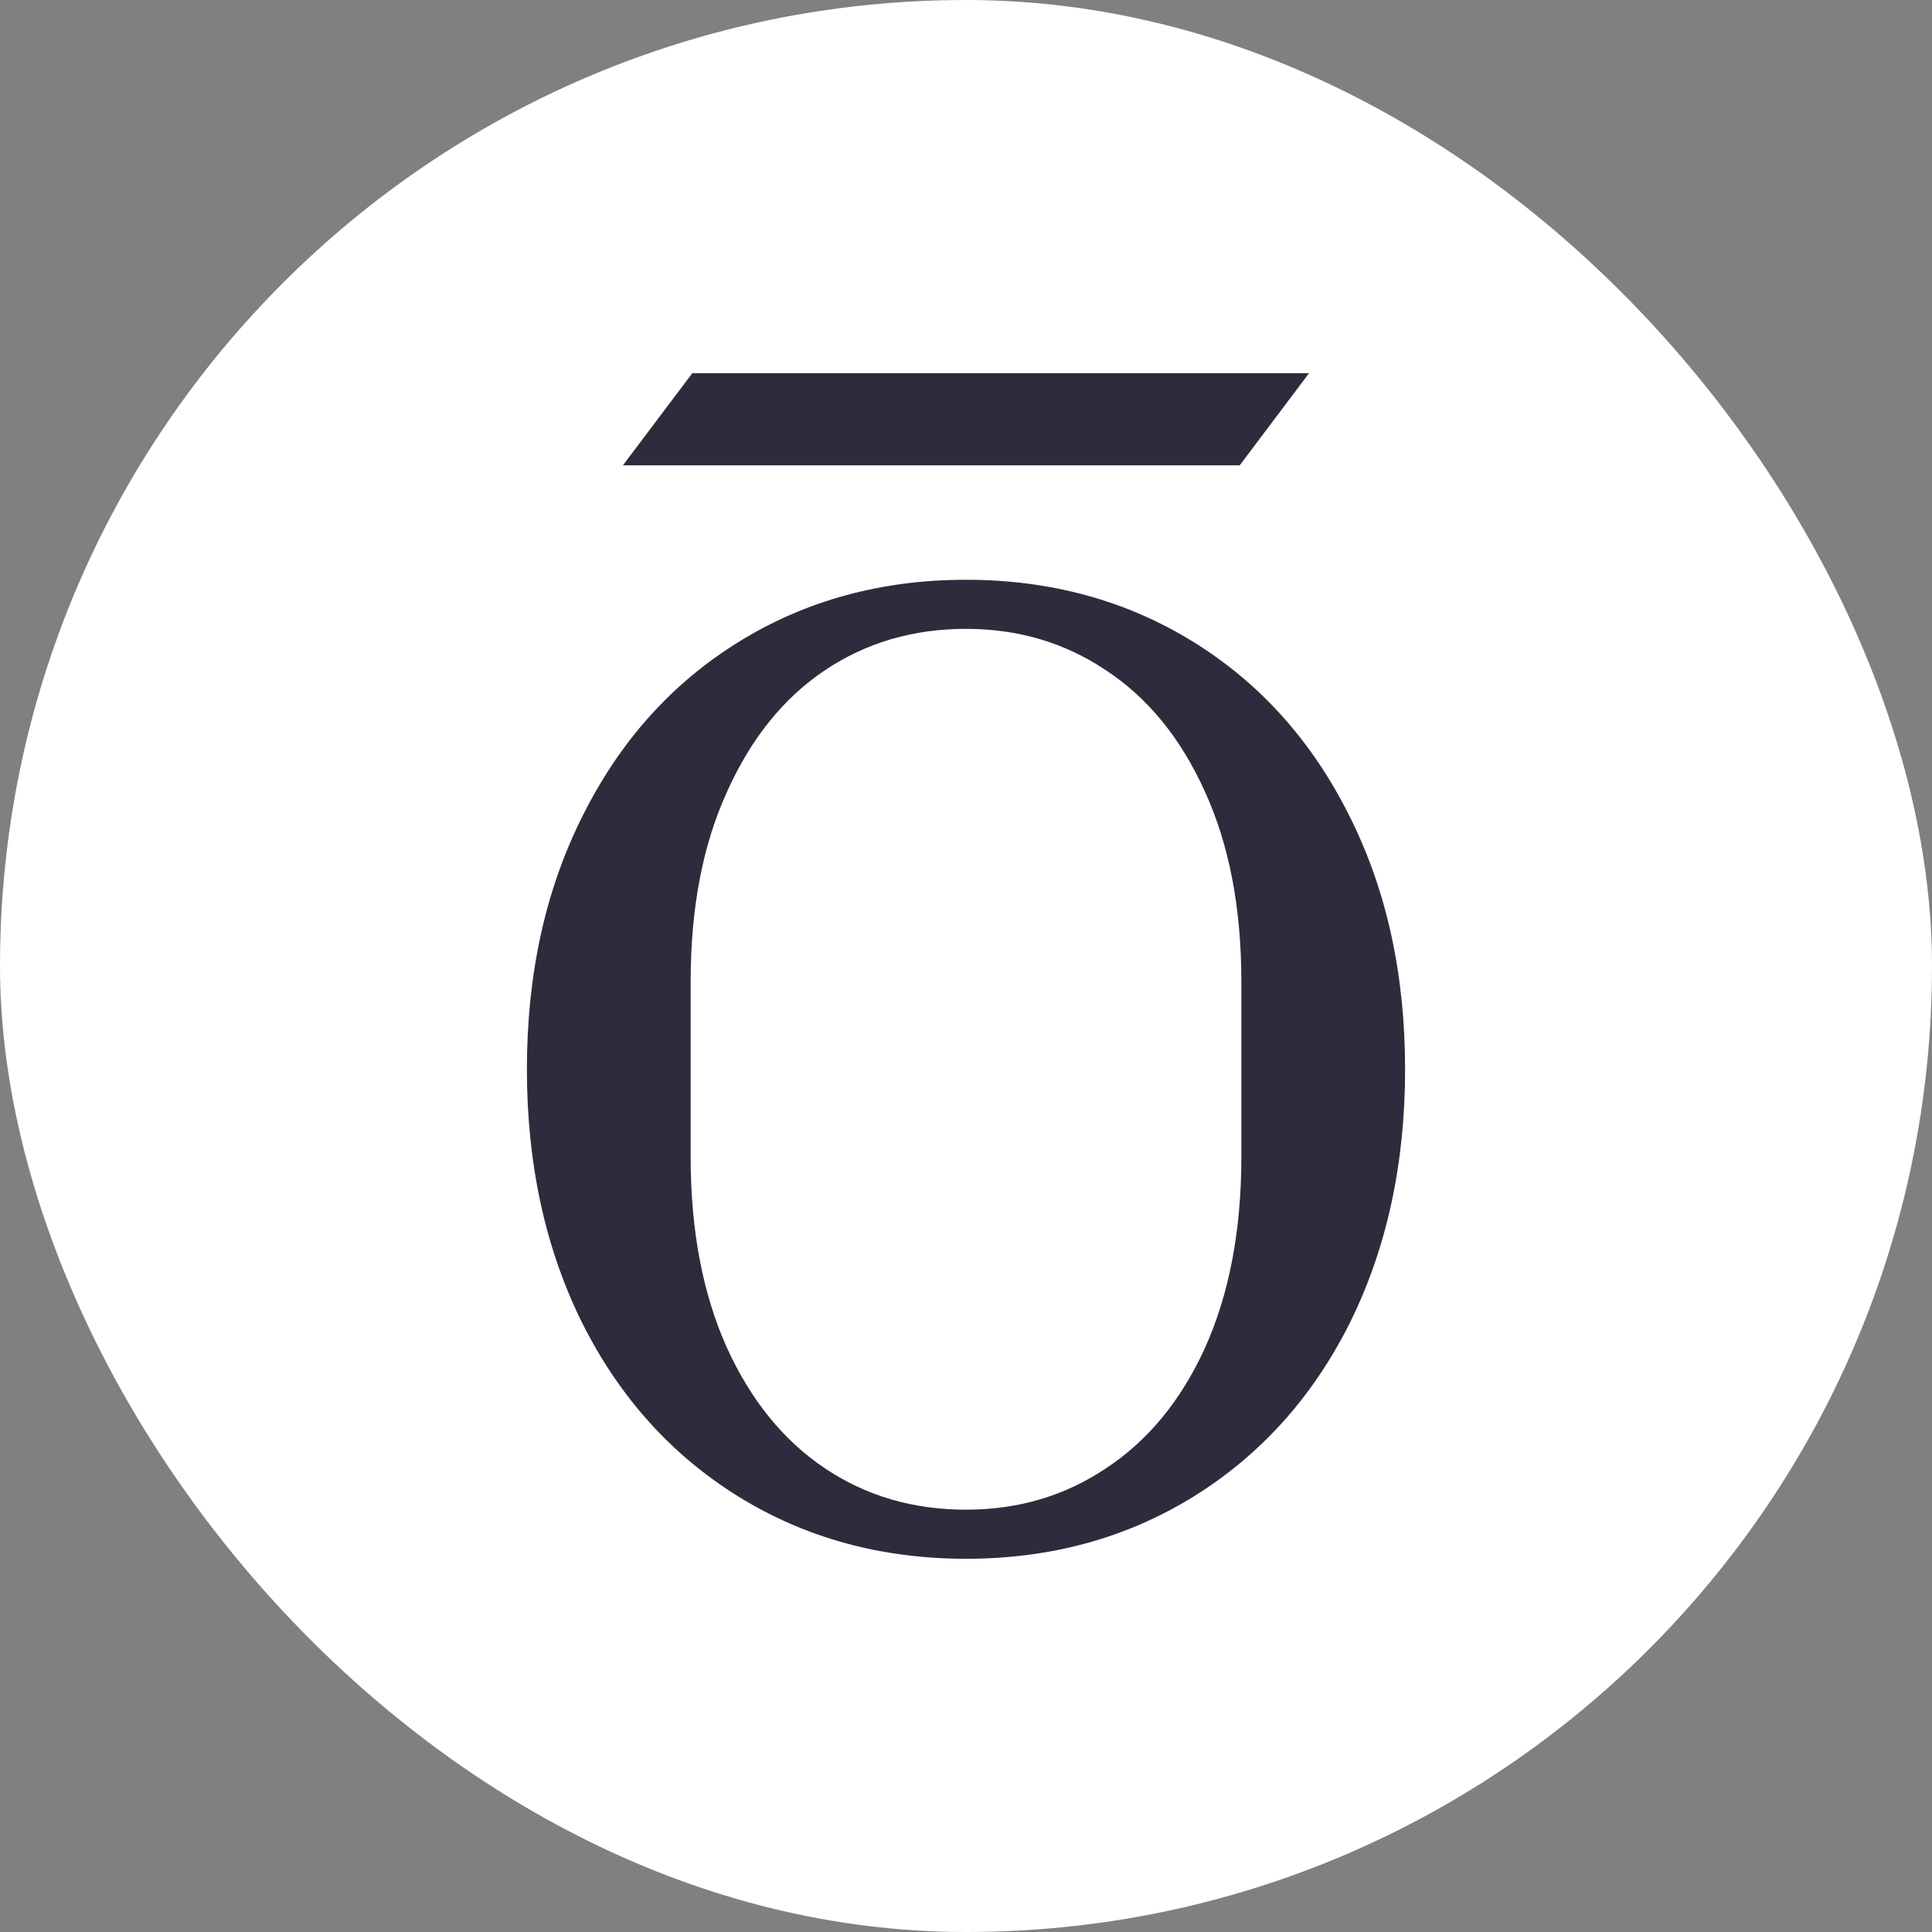
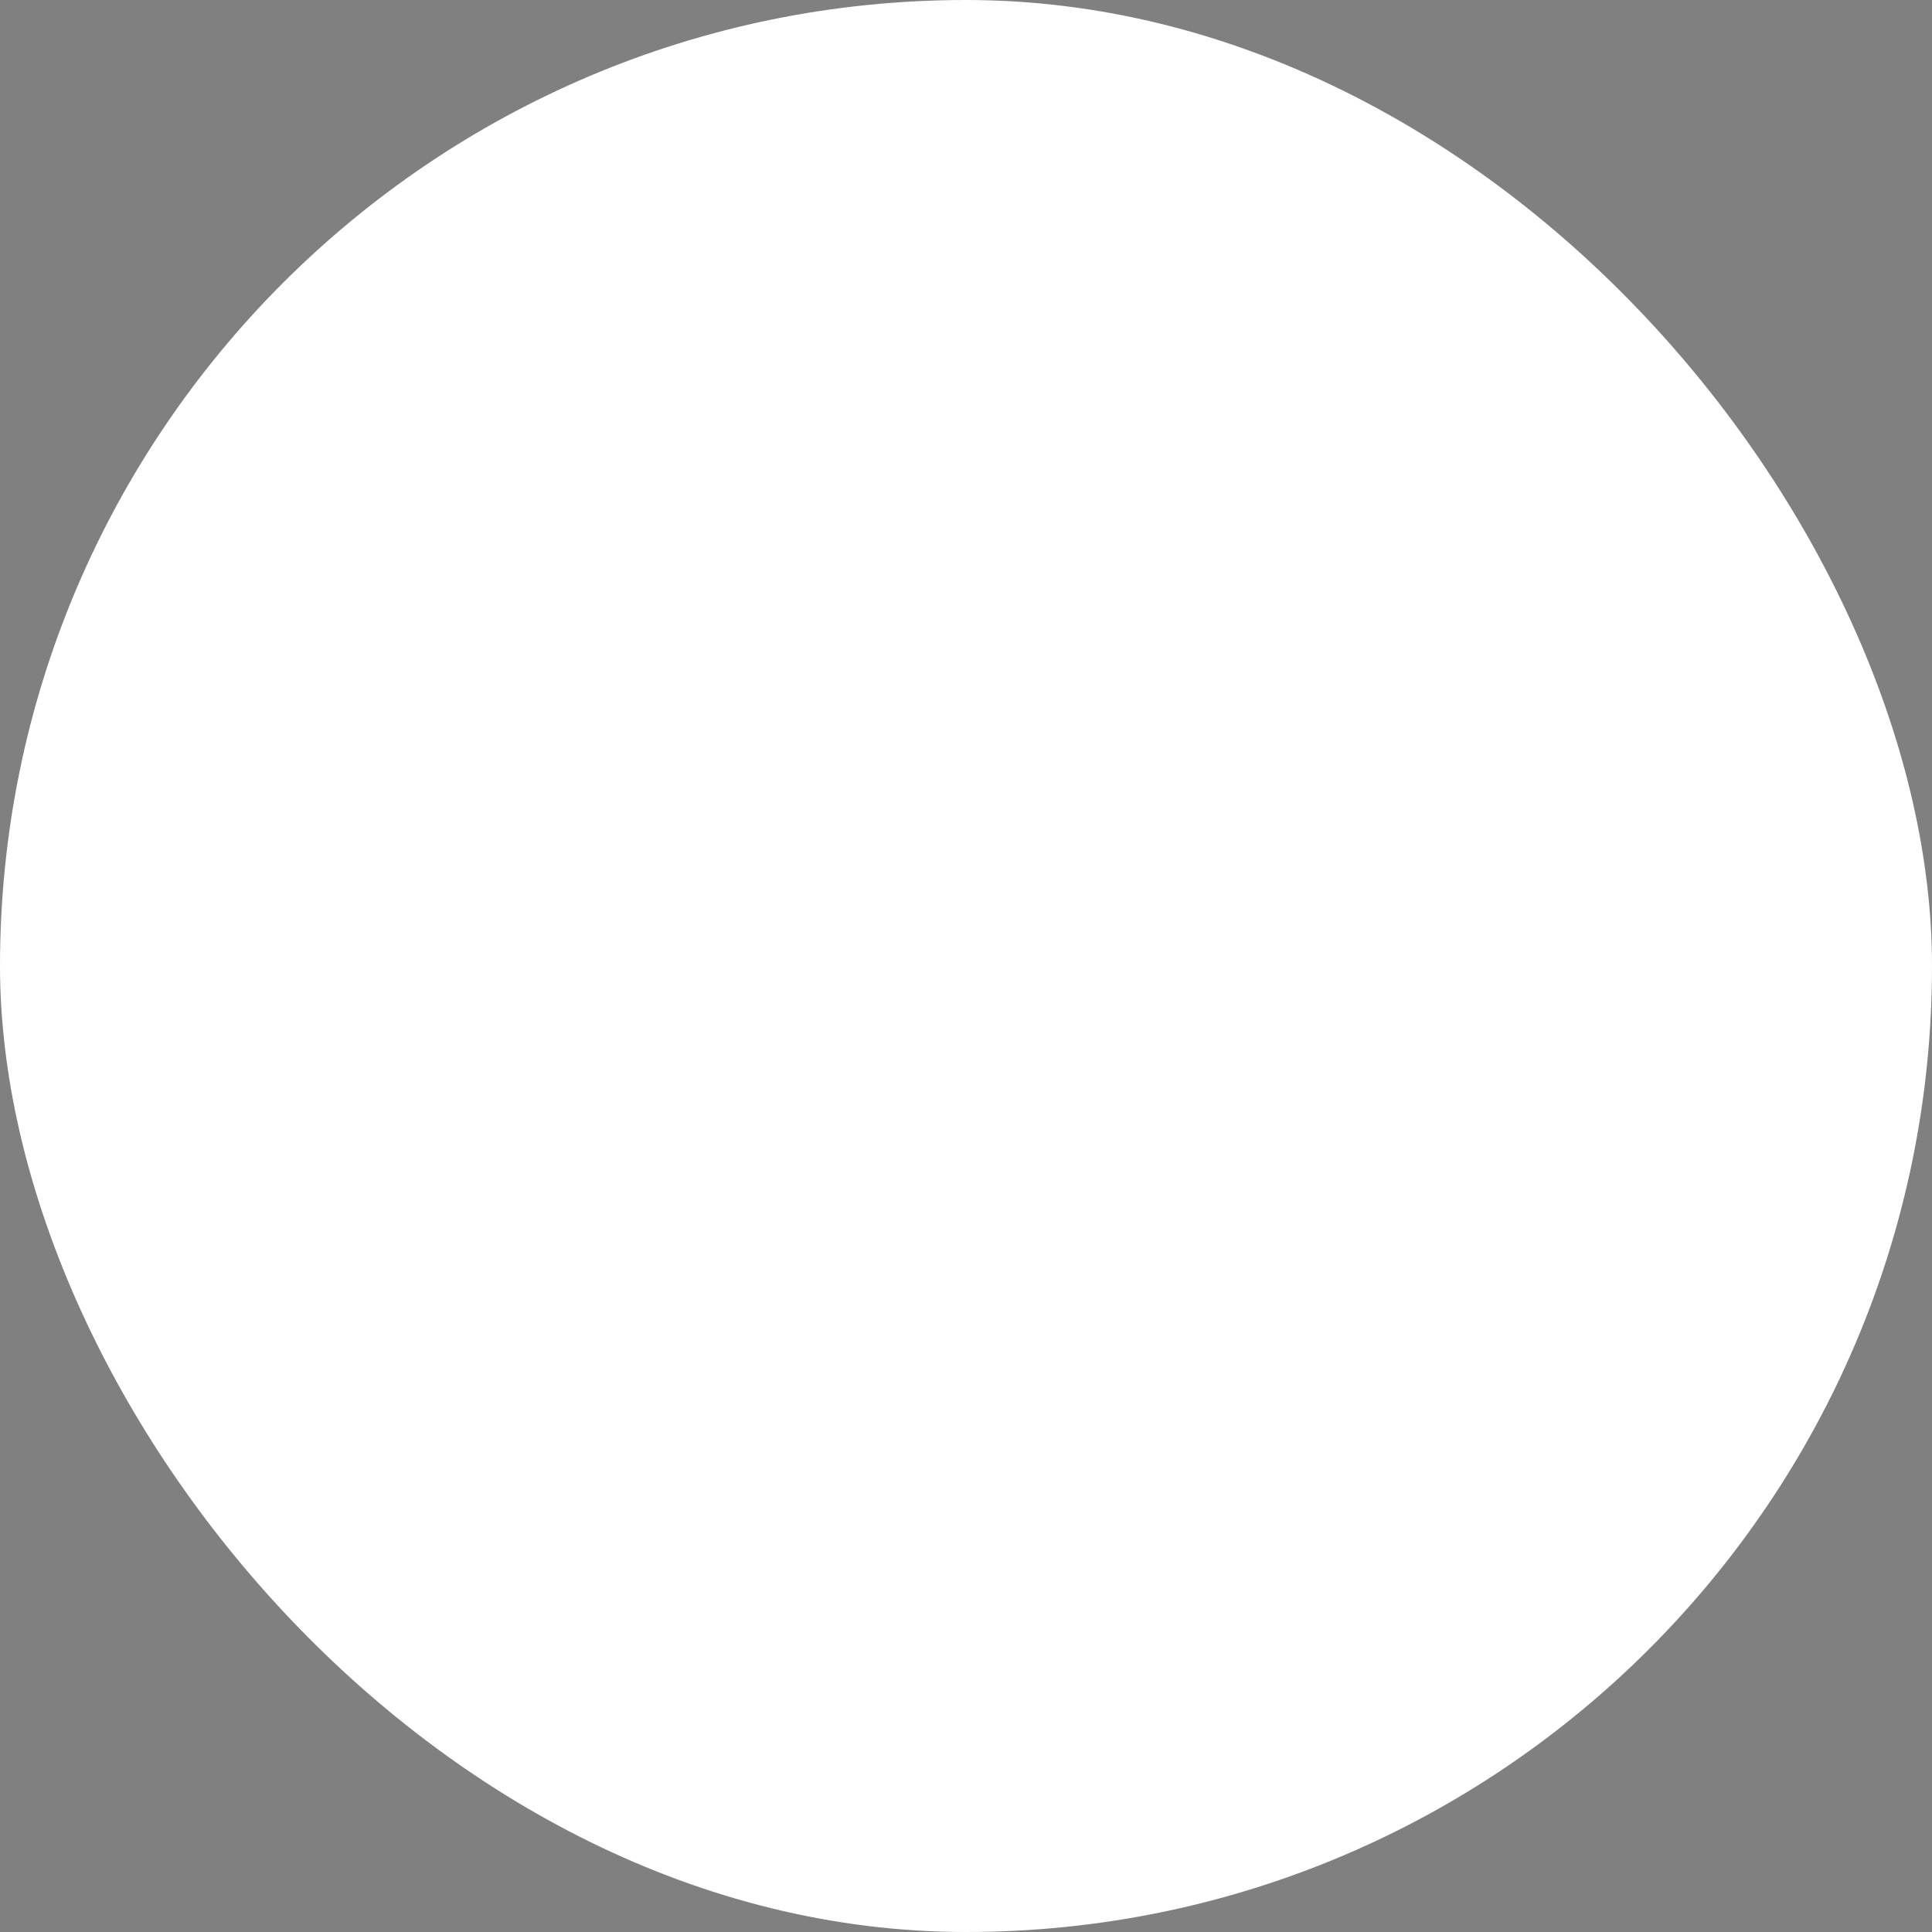
<svg xmlns="http://www.w3.org/2000/svg" width="44" height="44" viewBox="0 0 44 44" fill="none">
  <rect x="0" y="0" width="44" height="44" fill="#808080" stroke="none" />
  <rect width="44" height="44" rx="22" fill="white" />
-   <path d="M29.812 8.5H15.766L14.187 10.597H28.234L29.812 8.5Z" fill="#2C2C3D" />
-   <path fill-rule="evenodd" clip-rule="evenodd" d="M13.267 30.145L13.267 30.145C14.114 31.828 15.3 33.144 16.824 34.087C18.35 35.03 20.078 35.5 22 35.5C23.922 35.5 25.65 35.03 27.176 34.087C28.7 33.144 29.886 31.828 30.733 30.145L30.733 30.145C31.58 28.445 32 26.512 32 24.352C32 22.193 31.58 20.268 30.733 18.585C29.886 16.886 28.701 15.561 27.176 14.618C25.65 13.674 23.922 13.204 22 13.204C20.078 13.204 18.35 13.674 16.824 14.618C15.299 15.561 14.114 16.886 13.267 18.585C12.42 20.268 12 22.193 12 24.352C12 26.512 12.42 28.445 13.267 30.145ZM25.186 33.441L25.184 33.442C24.249 34.068 23.19 34.382 22 34.382C20.792 34.382 19.725 34.068 18.79 33.442C17.855 32.816 17.109 31.907 16.558 30.7C16.008 29.479 15.729 28.03 15.729 26.348V22.356C15.729 20.673 16.008 19.234 16.558 18.031L16.558 18.03C17.11 16.805 17.856 15.887 18.79 15.263C19.725 14.637 20.792 14.322 22 14.322C23.19 14.322 24.249 14.636 25.184 15.263L25.186 15.264C26.137 15.889 26.89 16.806 27.442 18.03L27.442 18.031C27.992 19.234 28.271 20.673 28.271 22.356V26.348C28.271 28.03 27.992 29.479 27.442 30.7C26.891 31.906 26.138 32.815 25.186 33.441Z" fill="#2C2C3D" />
</svg>